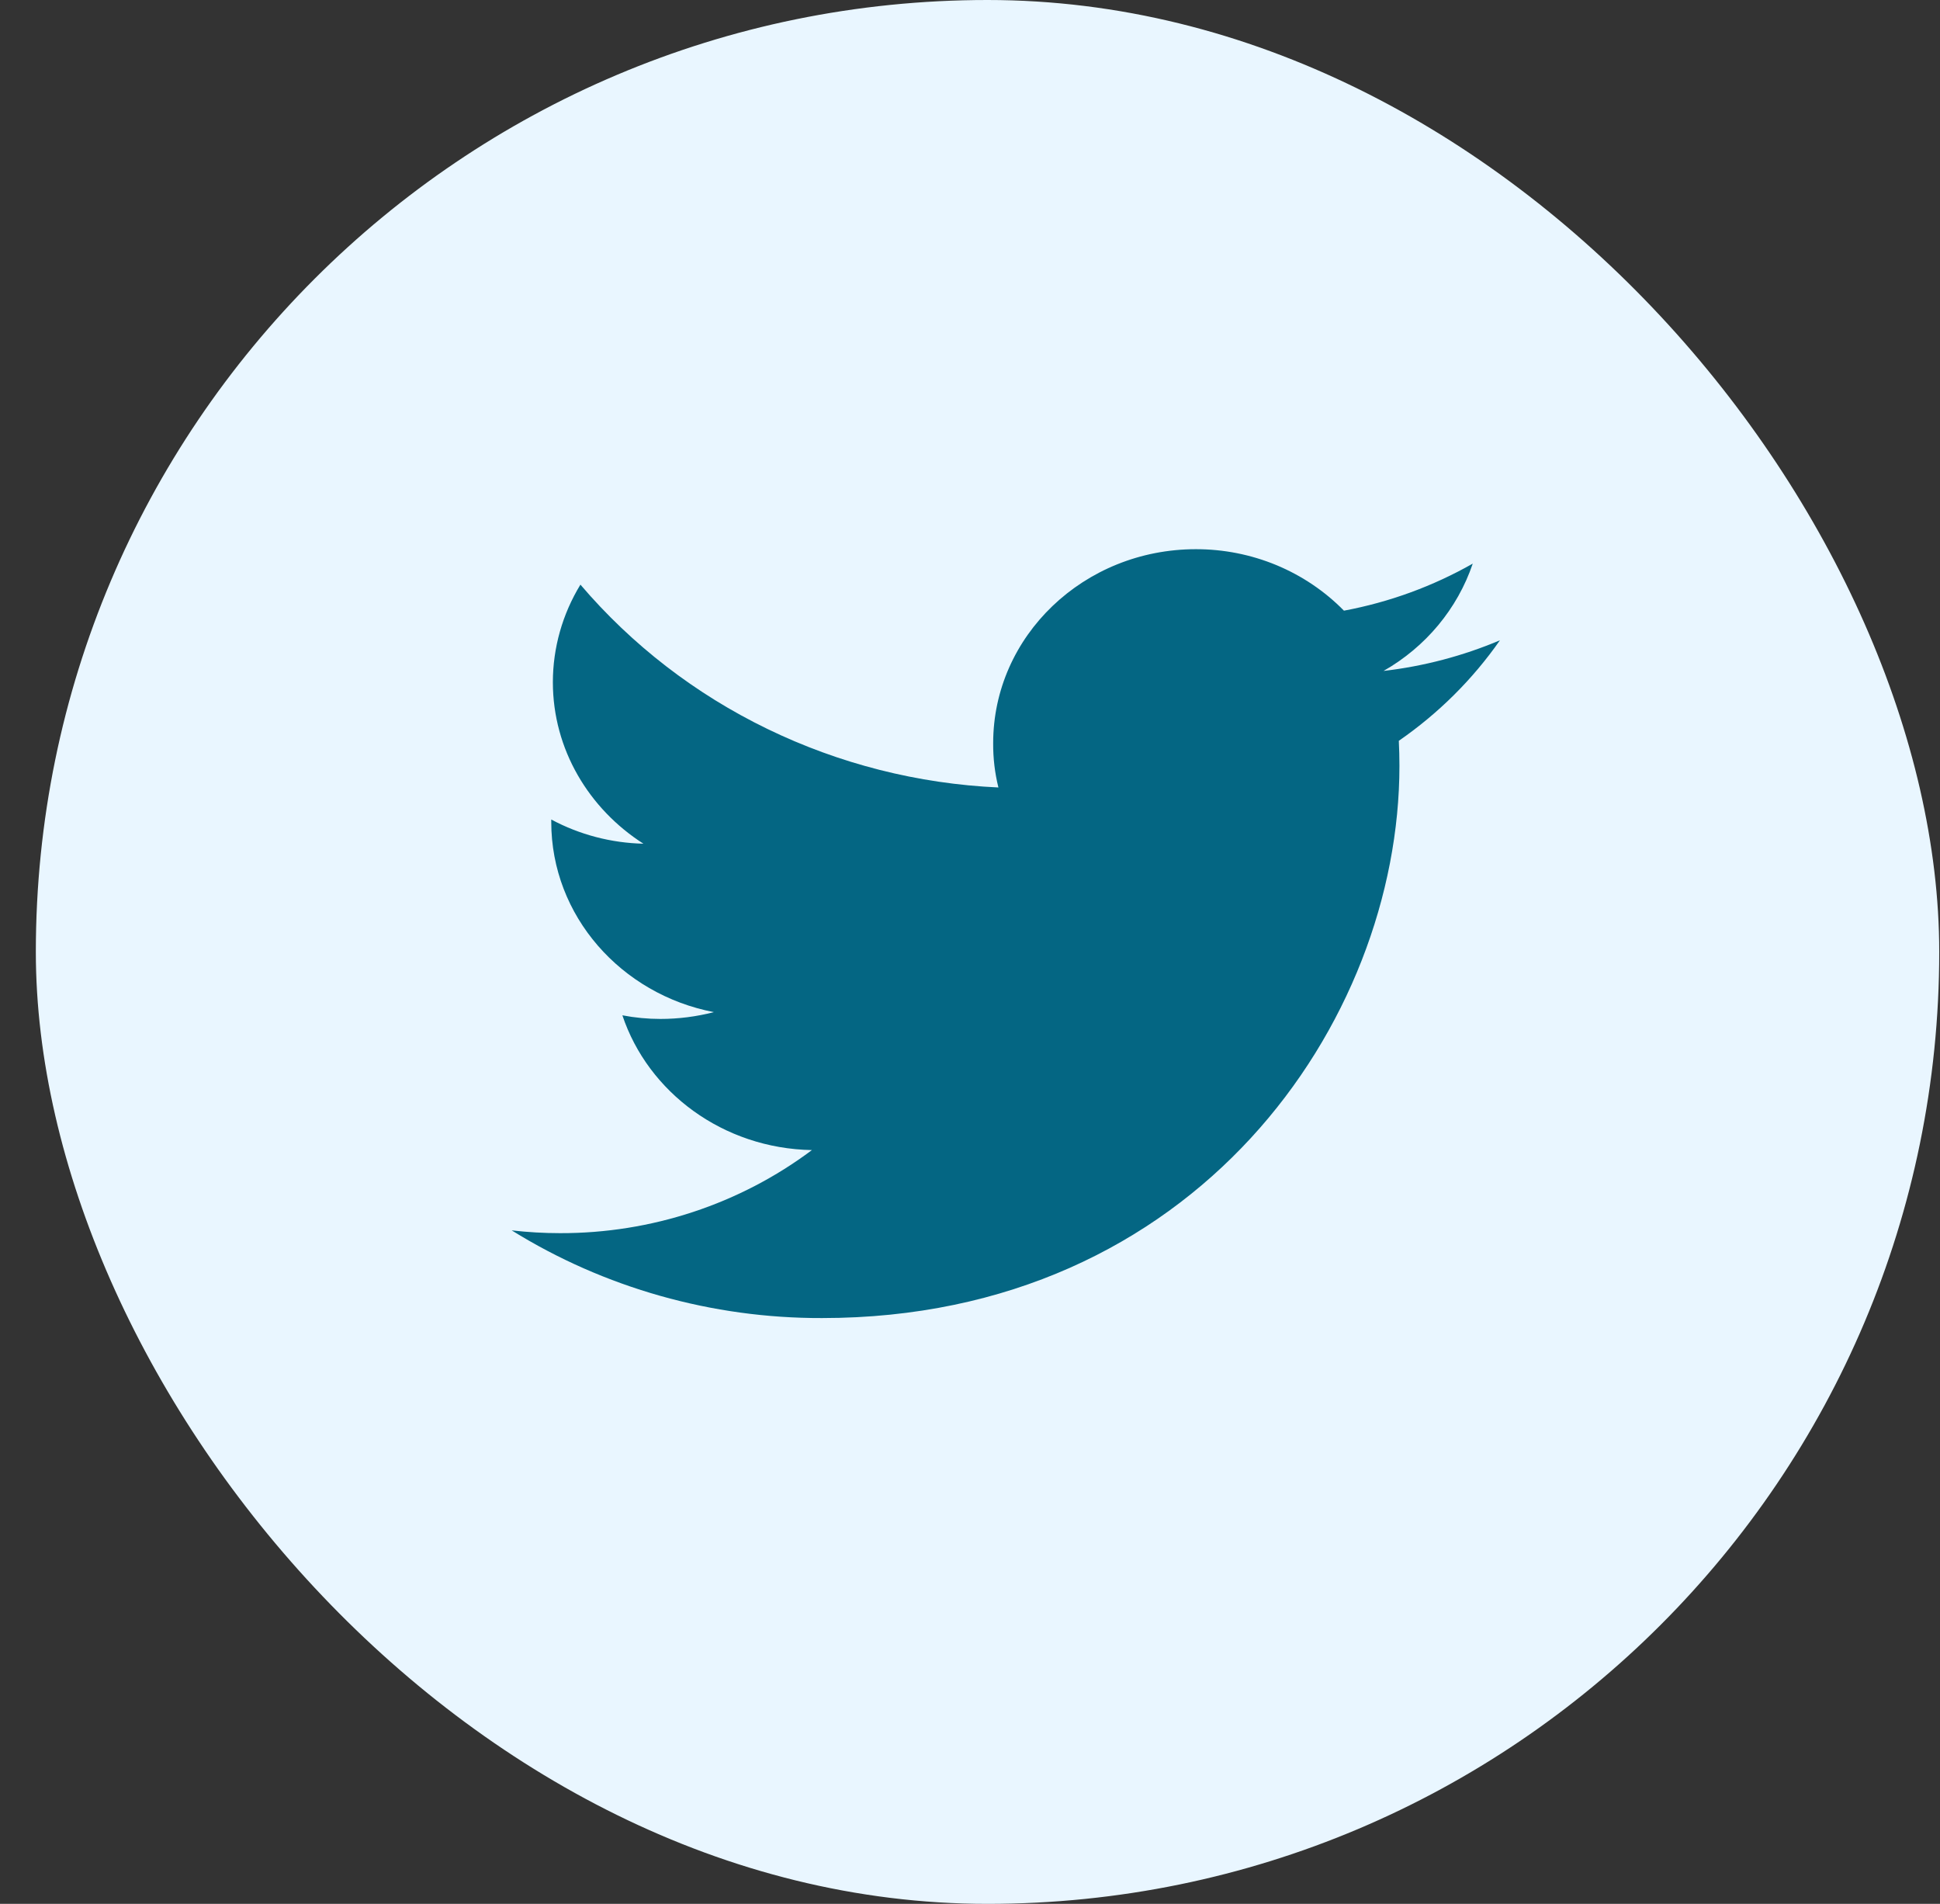
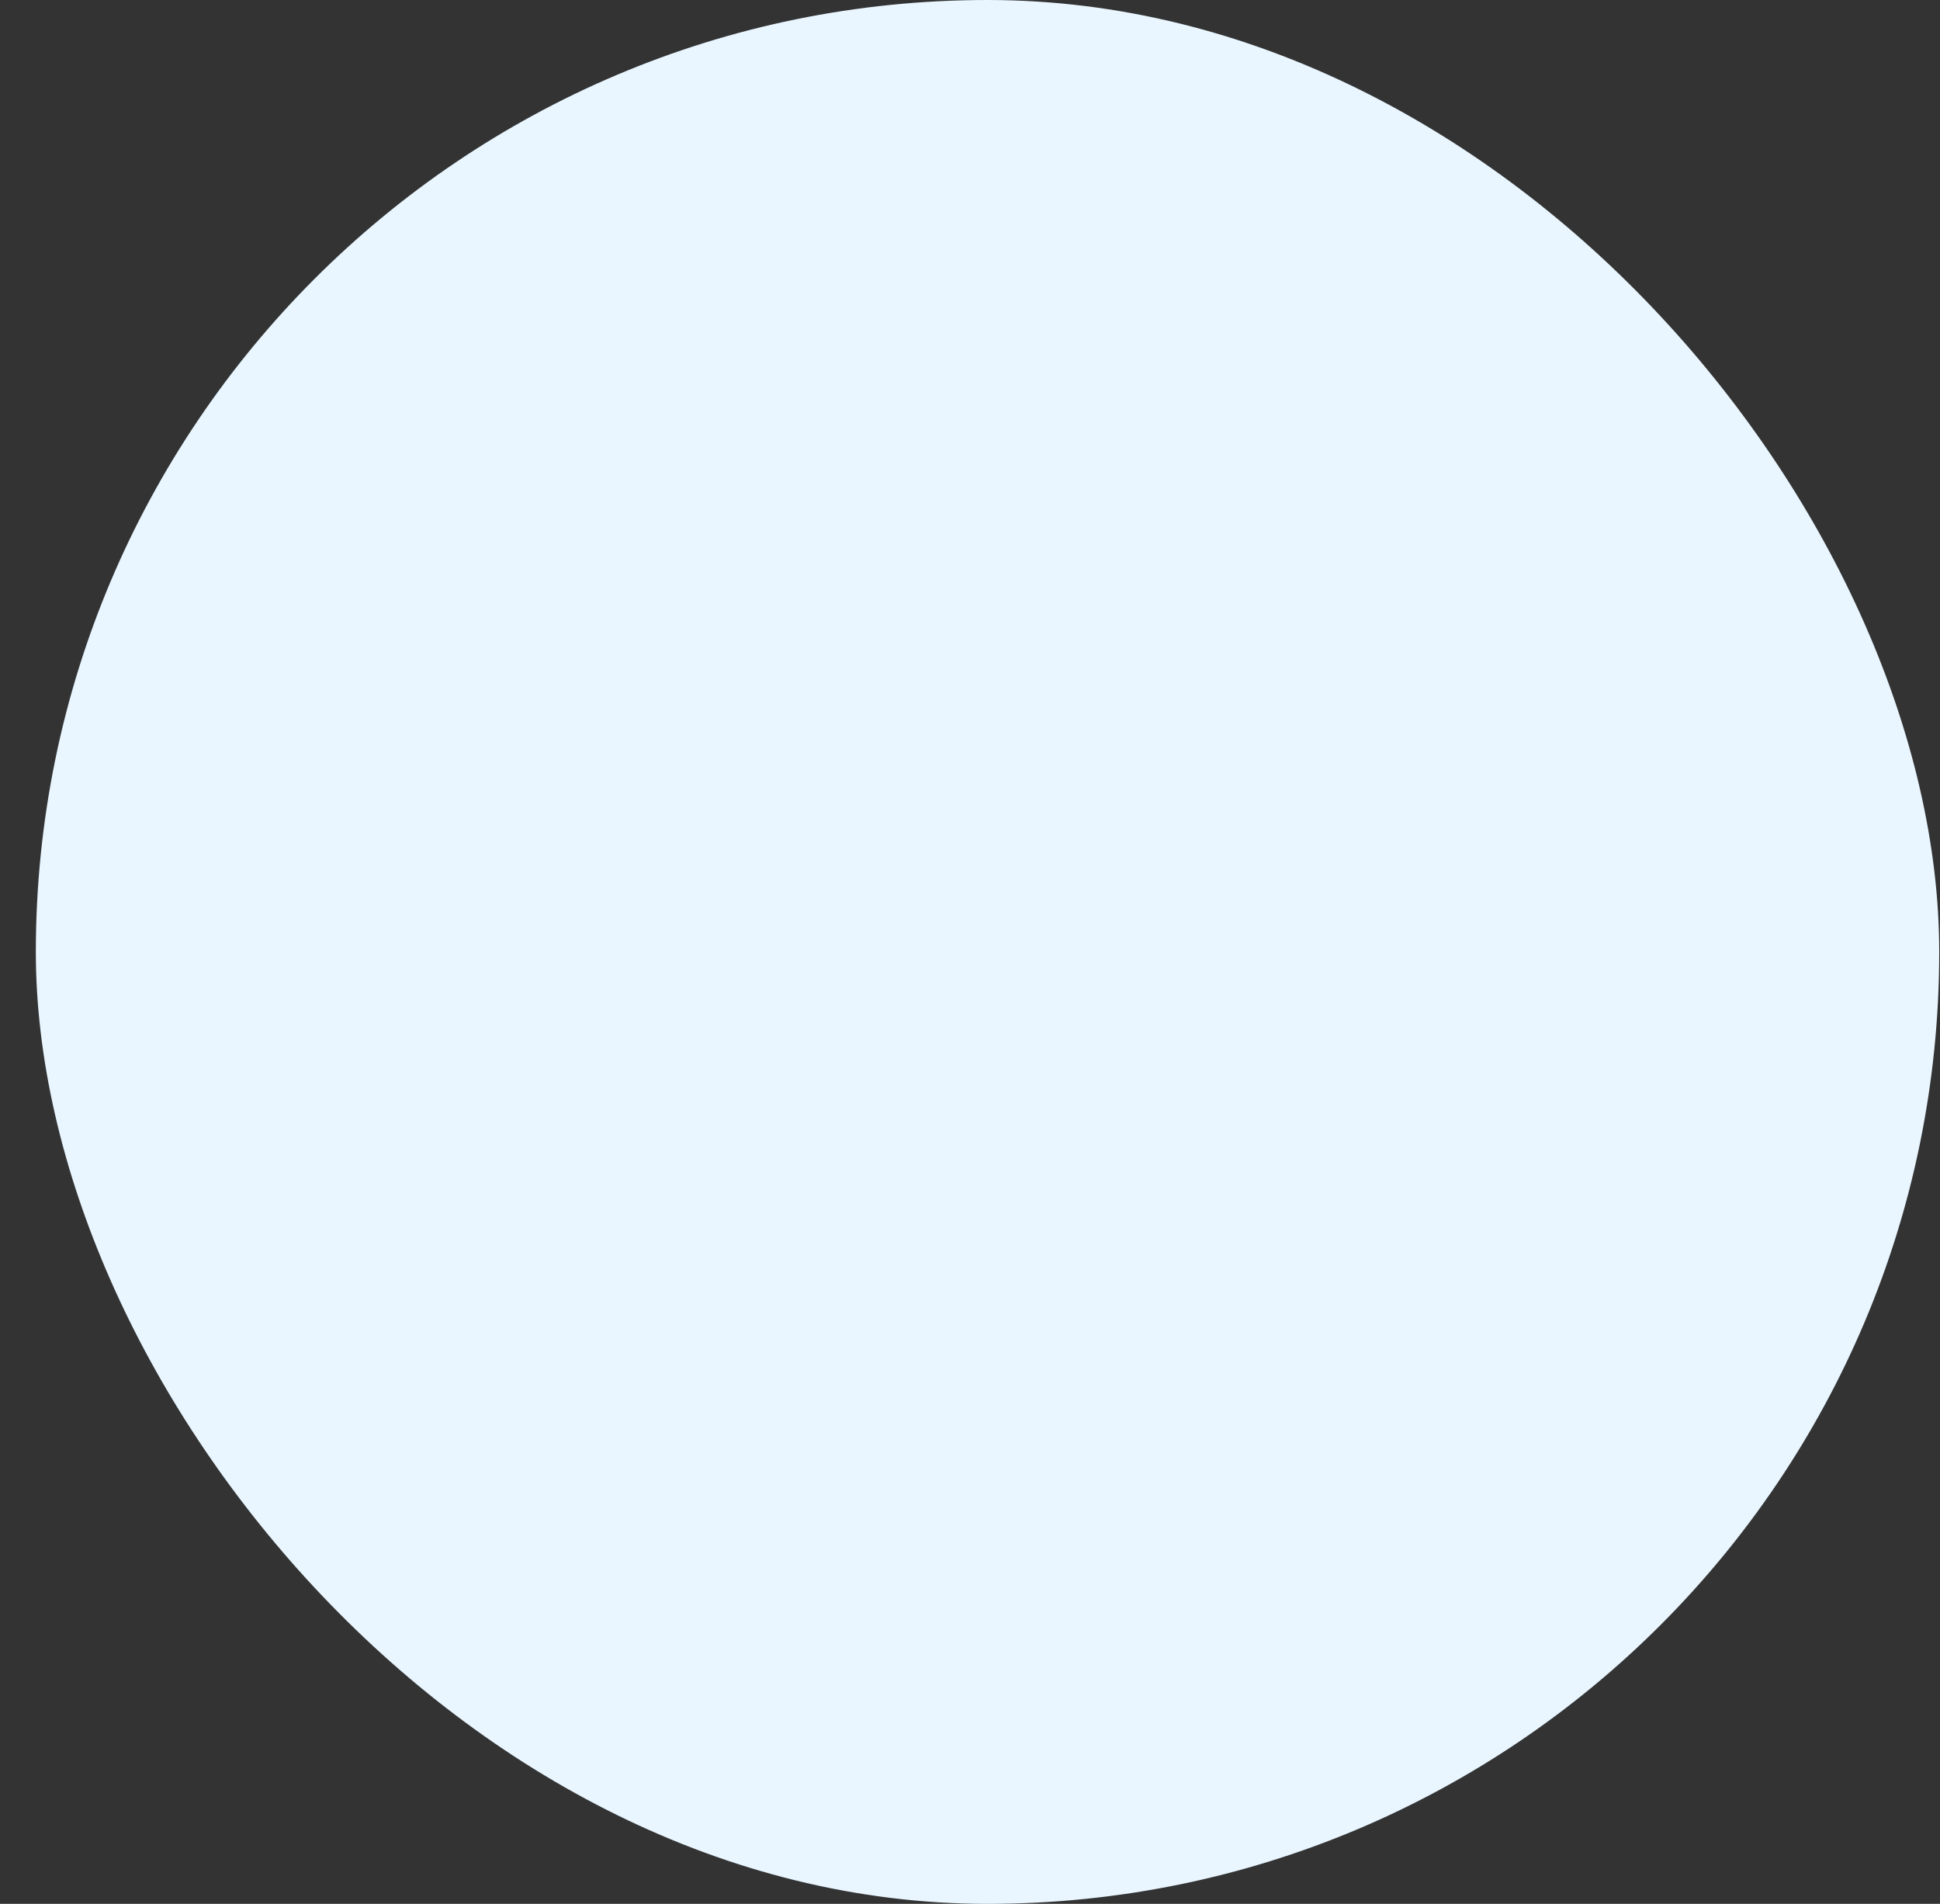
<svg xmlns="http://www.w3.org/2000/svg" width="53" height="52" viewBox="0 0 53 52" fill="none">
  <rect x="0" y="0" width="53" height="52" fill="#333333" stroke="none" />
  <g id="Twiter">
    <rect id="Rectangle 292" x="0.979" width="52" height="52" rx="26" fill="#E9F6FF" />
-     <path id="Vector" d="M40.978 17.488C39.966 17.916 38.894 18.198 37.798 18.325C38.95 17.669 39.817 16.627 40.235 15.394C39.145 16.013 37.955 16.448 36.716 16.679C36.194 16.147 35.566 15.724 34.871 15.435C34.175 15.147 33.427 14.999 32.671 15C29.61 15 27.133 17.373 27.133 20.299C27.13 20.706 27.178 21.112 27.276 21.508C25.08 21.408 22.931 20.863 20.965 19.909C18.998 18.956 17.259 17.613 15.857 15.968C15.365 16.774 15.105 17.694 15.104 18.631C15.104 20.469 16.09 22.093 17.578 23.044C16.696 23.024 15.832 22.797 15.06 22.383V22.448C15.06 25.019 16.972 27.157 19.503 27.644C19.027 27.767 18.537 27.83 18.044 27.83C17.695 27.83 17.346 27.797 17.003 27.731C17.707 29.837 19.755 31.368 22.181 31.412C20.209 32.889 17.789 33.687 15.3 33.681C14.859 33.681 14.417 33.655 13.979 33.605C16.51 35.176 19.454 36.008 22.458 36C32.659 36 38.232 27.923 38.232 20.917C38.232 20.688 38.226 20.458 38.215 20.234C39.297 19.485 40.233 18.556 40.978 17.488Z" fill="#046683" />
  </g>
</svg>